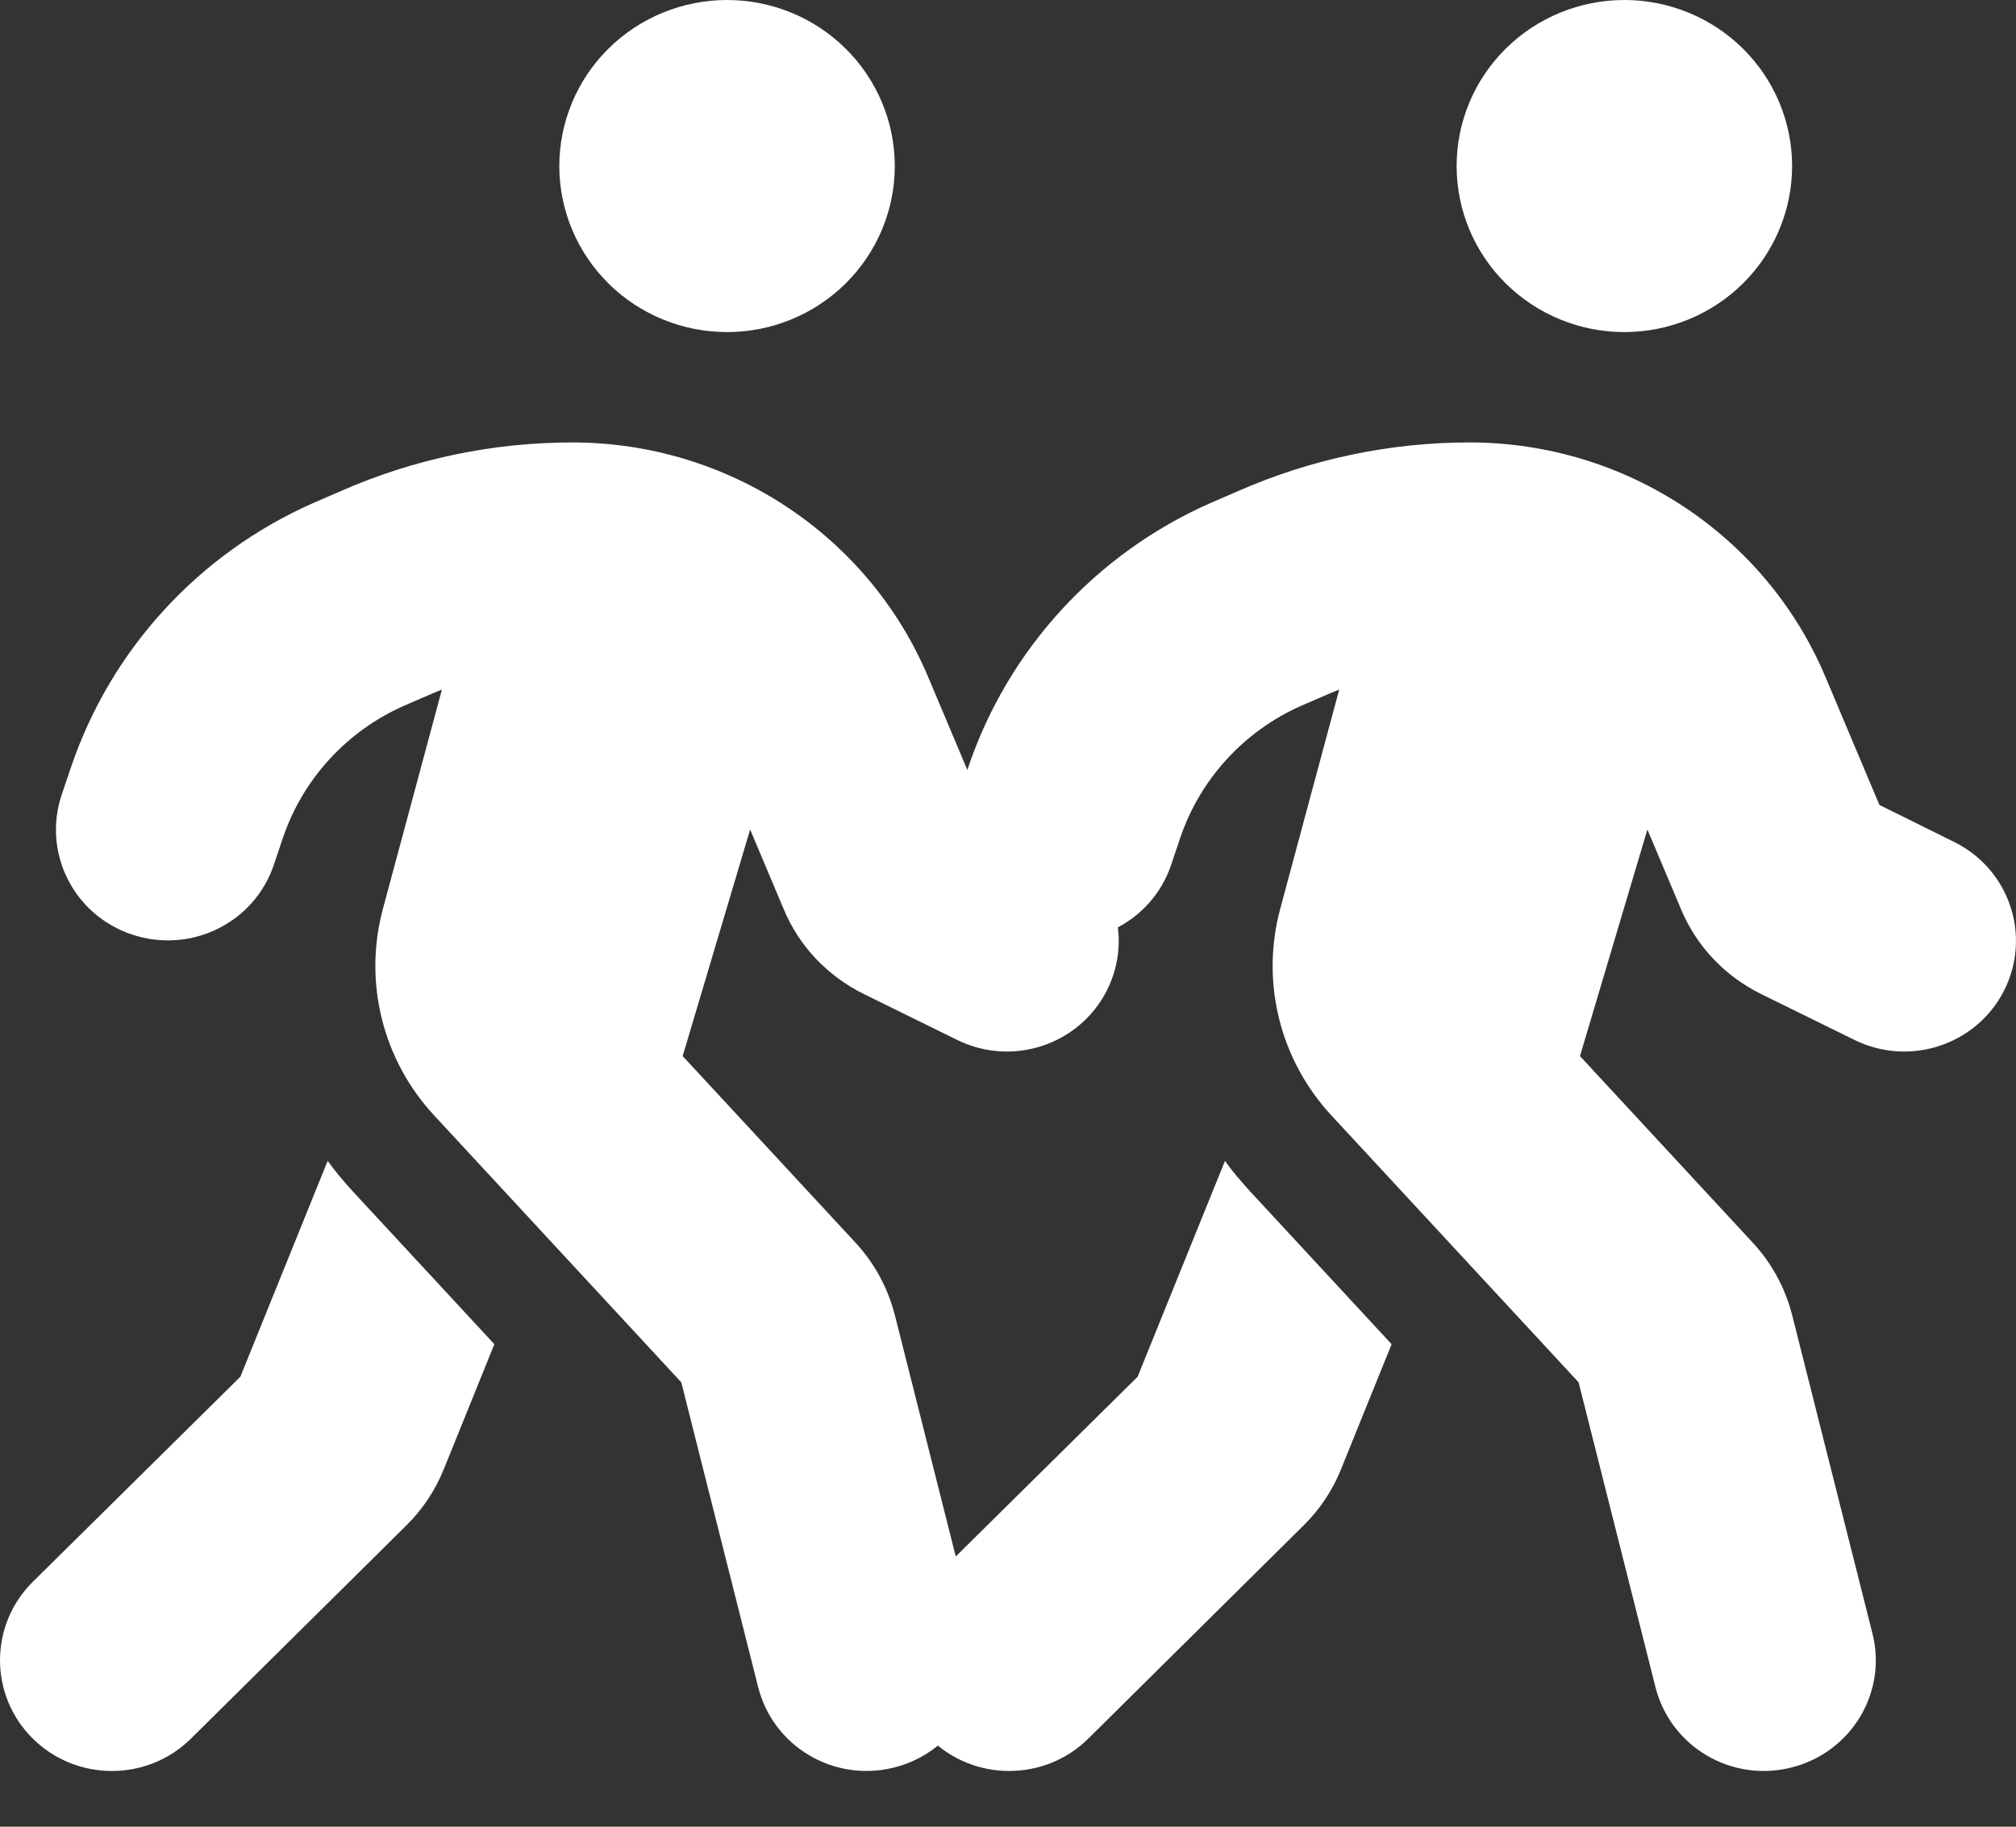
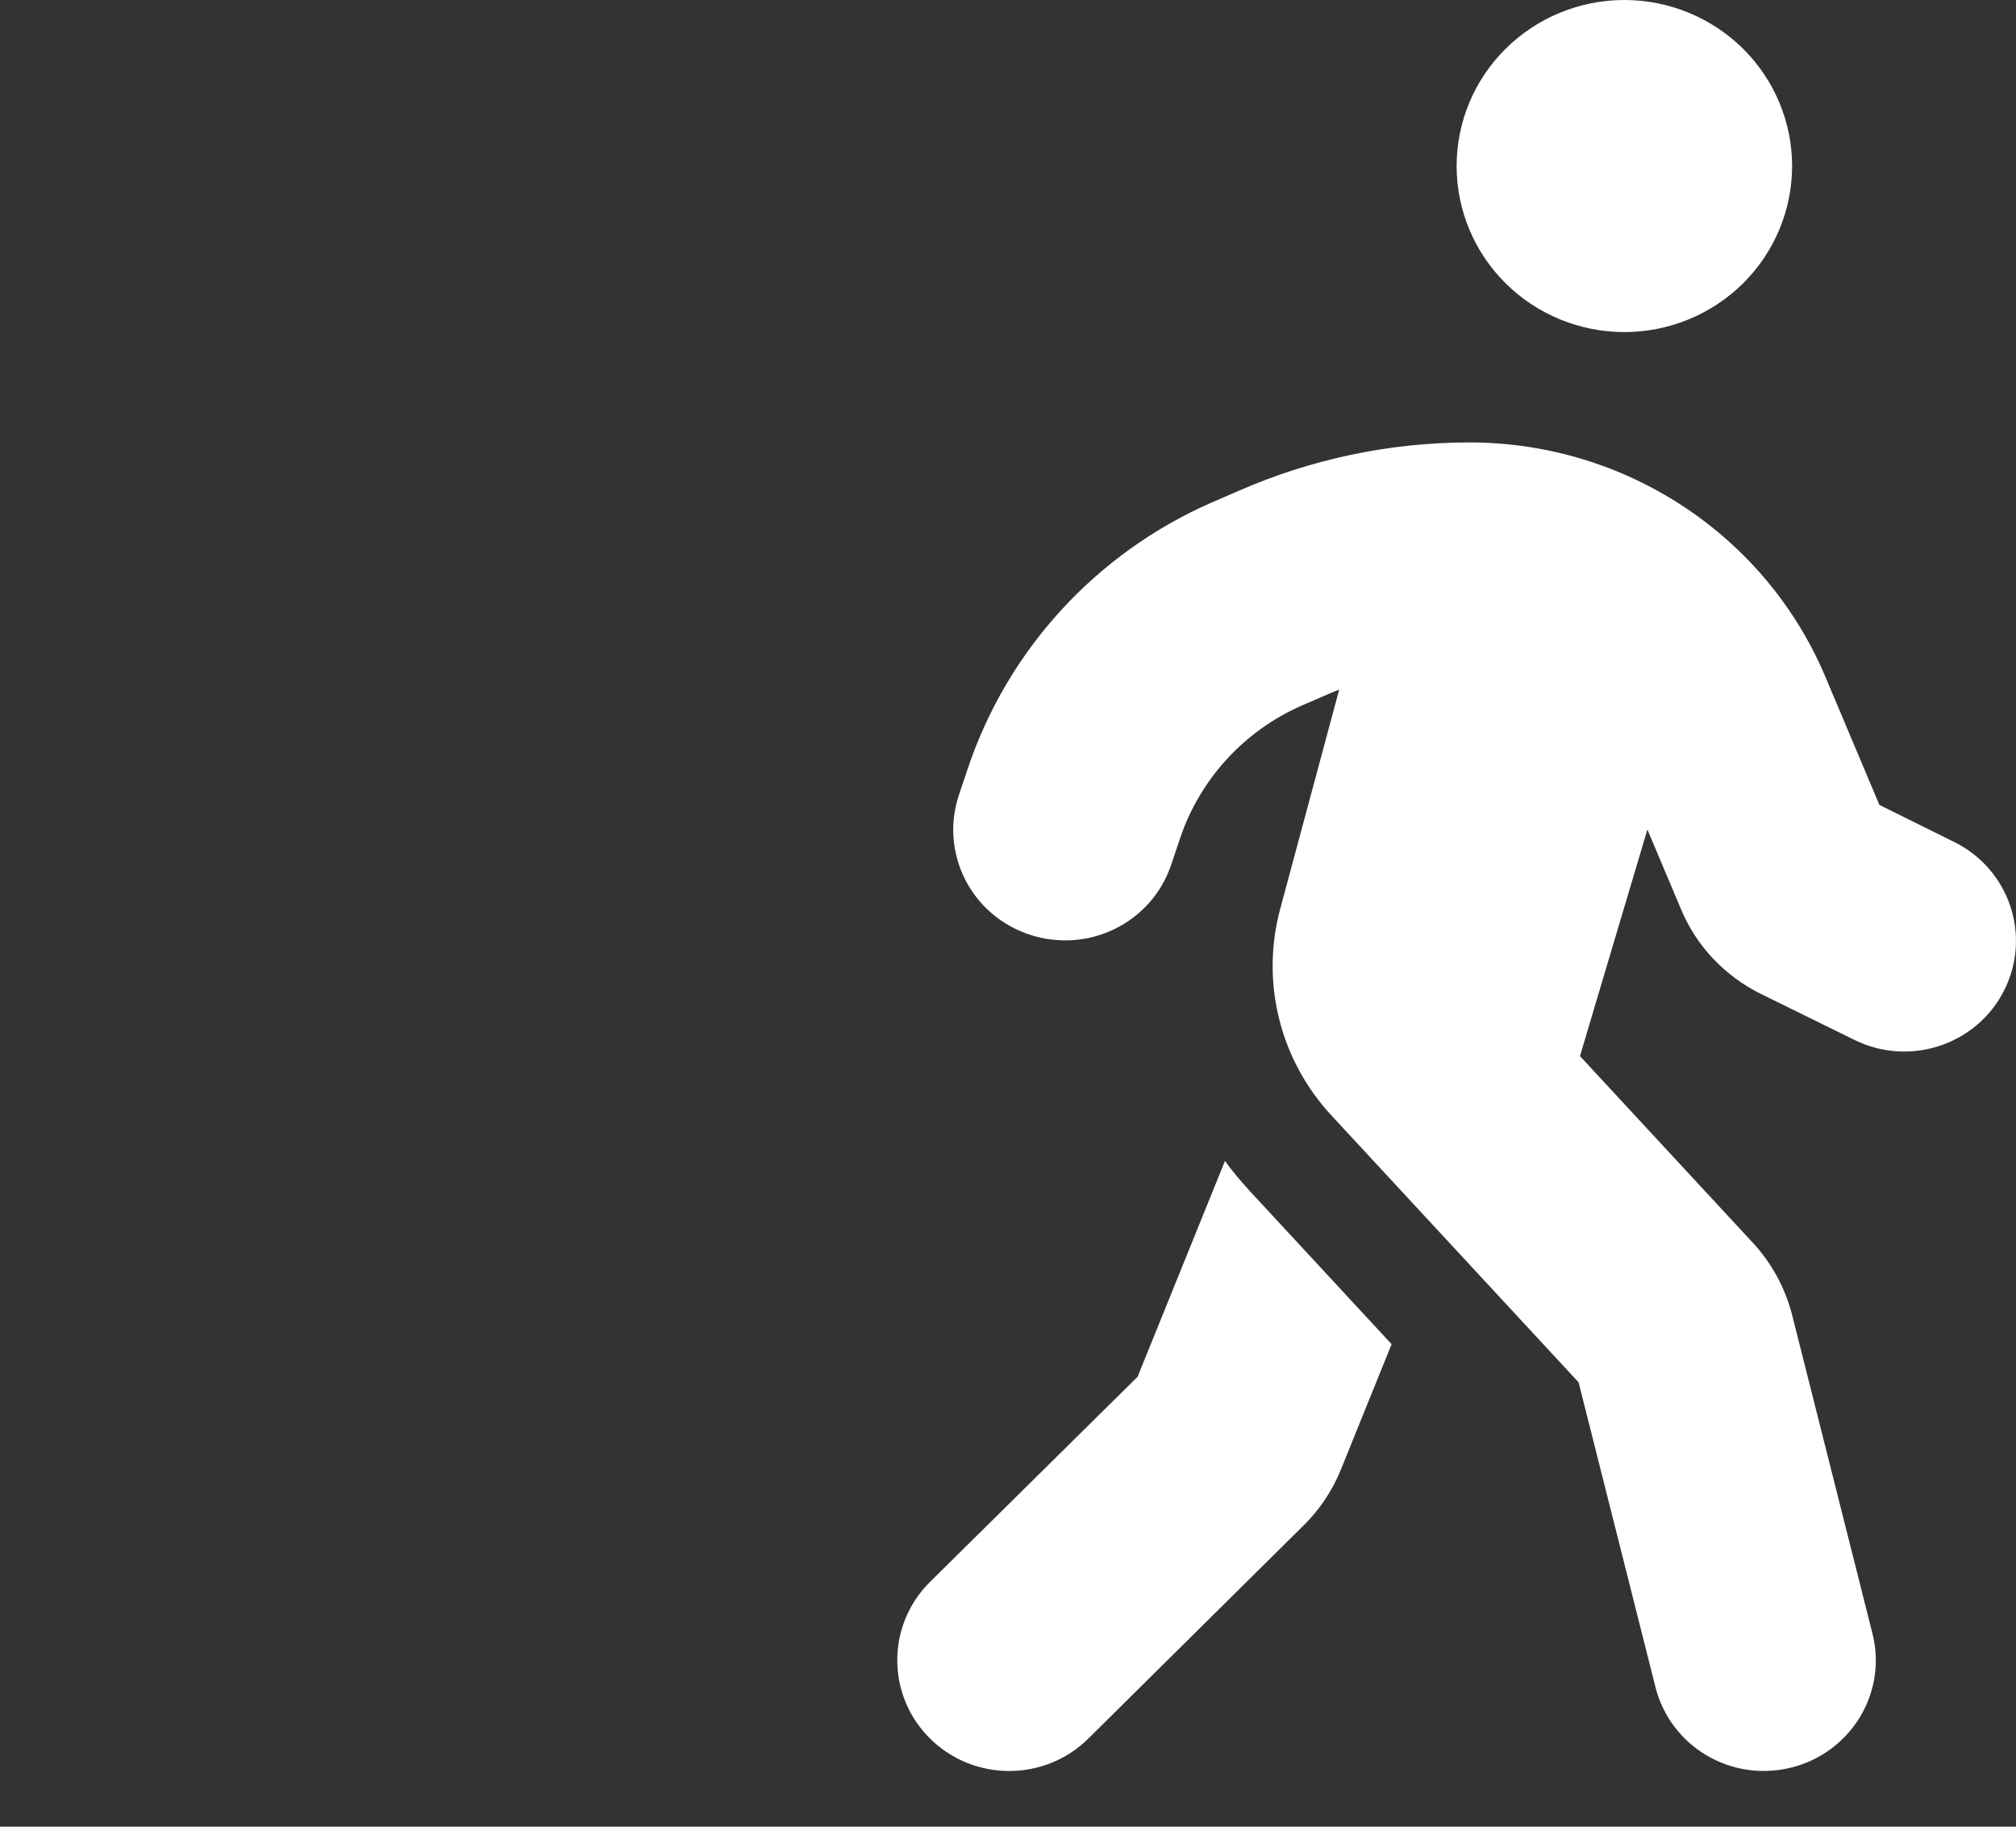
<svg xmlns="http://www.w3.org/2000/svg" width="32" height="29" viewBox="0 0 32 29" fill="none">
  <rect x="0" y="0" width="32" height="29" fill="#333333" stroke="none" />
-   <path d="M8.878 2.636C8.878 1.937 9.159 1.266 9.658 0.772C10.157 0.278 10.835 0 11.541 0C12.247 0 12.924 0.278 13.423 0.772C13.922 1.266 14.203 1.937 14.203 2.636C14.203 3.335 13.922 4.006 13.423 4.5C12.924 4.994 12.247 5.272 11.541 5.272C10.835 5.272 10.157 4.994 9.658 4.5C9.159 4.006 8.878 3.335 8.878 2.636ZM7.02 10.945C6.965 10.967 6.915 10.989 6.859 11.011L6.416 11.203C5.506 11.604 4.807 12.367 4.491 13.301L4.347 13.729C4.036 14.652 3.032 15.146 2.101 14.838C1.169 14.531 0.67 13.537 0.98 12.614L1.125 12.186C1.757 10.313 3.155 8.787 4.974 7.985L5.417 7.793C6.571 7.287 7.819 7.024 9.084 7.024C11.557 7.024 13.787 8.496 14.735 10.753L15.589 12.779L16.776 13.367C17.653 13.8 18.008 14.855 17.57 15.723C17.131 16.59 16.067 16.942 15.19 16.508L13.704 15.777C13.132 15.492 12.683 15.02 12.439 14.432L11.907 13.169L10.836 16.766L13.582 19.731C13.881 20.055 14.092 20.445 14.203 20.874L15.479 25.931C15.717 26.87 15.14 27.826 14.186 28.062C13.232 28.298 12.273 27.727 12.034 26.783L10.814 21.945L6.893 17.71C6.072 16.826 5.767 15.591 6.077 14.432L7.015 10.945H7.02ZM3.815 21.857L5.201 18.43C5.318 18.595 5.451 18.748 5.589 18.902L7.847 21.34L7.043 23.328C6.909 23.658 6.71 23.96 6.455 24.212L3.032 27.601C2.339 28.287 1.213 28.287 0.52 27.601C-0.173 26.914 -0.173 25.8 0.52 25.113L3.815 21.857Z" fill="white" />
  <path d="M23.121 2.636C23.121 1.937 23.401 1.266 23.901 0.772C24.4 0.278 25.077 0 25.783 0C26.489 0 27.166 0.278 27.666 0.772C28.165 1.266 28.446 1.937 28.446 2.636C28.446 3.335 28.165 4.006 27.666 4.5C27.166 4.994 26.489 5.272 25.783 5.272C25.077 5.272 24.4 4.994 23.901 4.5C23.401 4.006 23.121 3.335 23.121 2.636ZM21.263 10.945C21.207 10.967 21.158 10.989 21.102 11.011L20.658 11.203C19.749 11.604 19.05 12.367 18.734 13.301L18.59 13.729C18.279 14.652 17.275 15.146 16.343 14.838C15.412 14.531 14.912 13.537 15.223 12.614L15.367 12.186C15.999 10.313 17.397 8.787 19.216 7.985L19.66 7.793C20.814 7.287 22.062 7.024 23.326 7.024C25.8 7.024 28.03 8.496 28.978 10.753L29.832 12.779L31.019 13.367C31.895 13.8 32.25 14.855 31.812 15.723C31.374 16.59 30.309 16.942 29.433 16.508L27.946 15.777C27.375 15.492 26.926 15.02 26.682 14.432L26.149 13.169L25.079 16.766L27.824 19.731C28.124 20.055 28.335 20.445 28.446 20.874L29.721 25.931C29.96 26.87 29.383 27.826 28.429 28.062C27.475 28.298 26.515 27.727 26.277 26.783L25.057 21.945L21.135 17.71C20.315 16.826 20.009 15.591 20.32 14.432L21.258 10.945H21.263ZM18.057 21.857L19.444 18.43C19.56 18.595 19.693 18.748 19.832 18.902L22.089 21.34L21.285 23.328C21.152 23.658 20.952 23.96 20.697 24.212L17.275 27.601C16.582 28.287 15.456 28.287 14.763 27.601C14.069 26.914 14.069 25.8 14.763 25.113L18.057 21.857Z" fill="white" />
</svg>